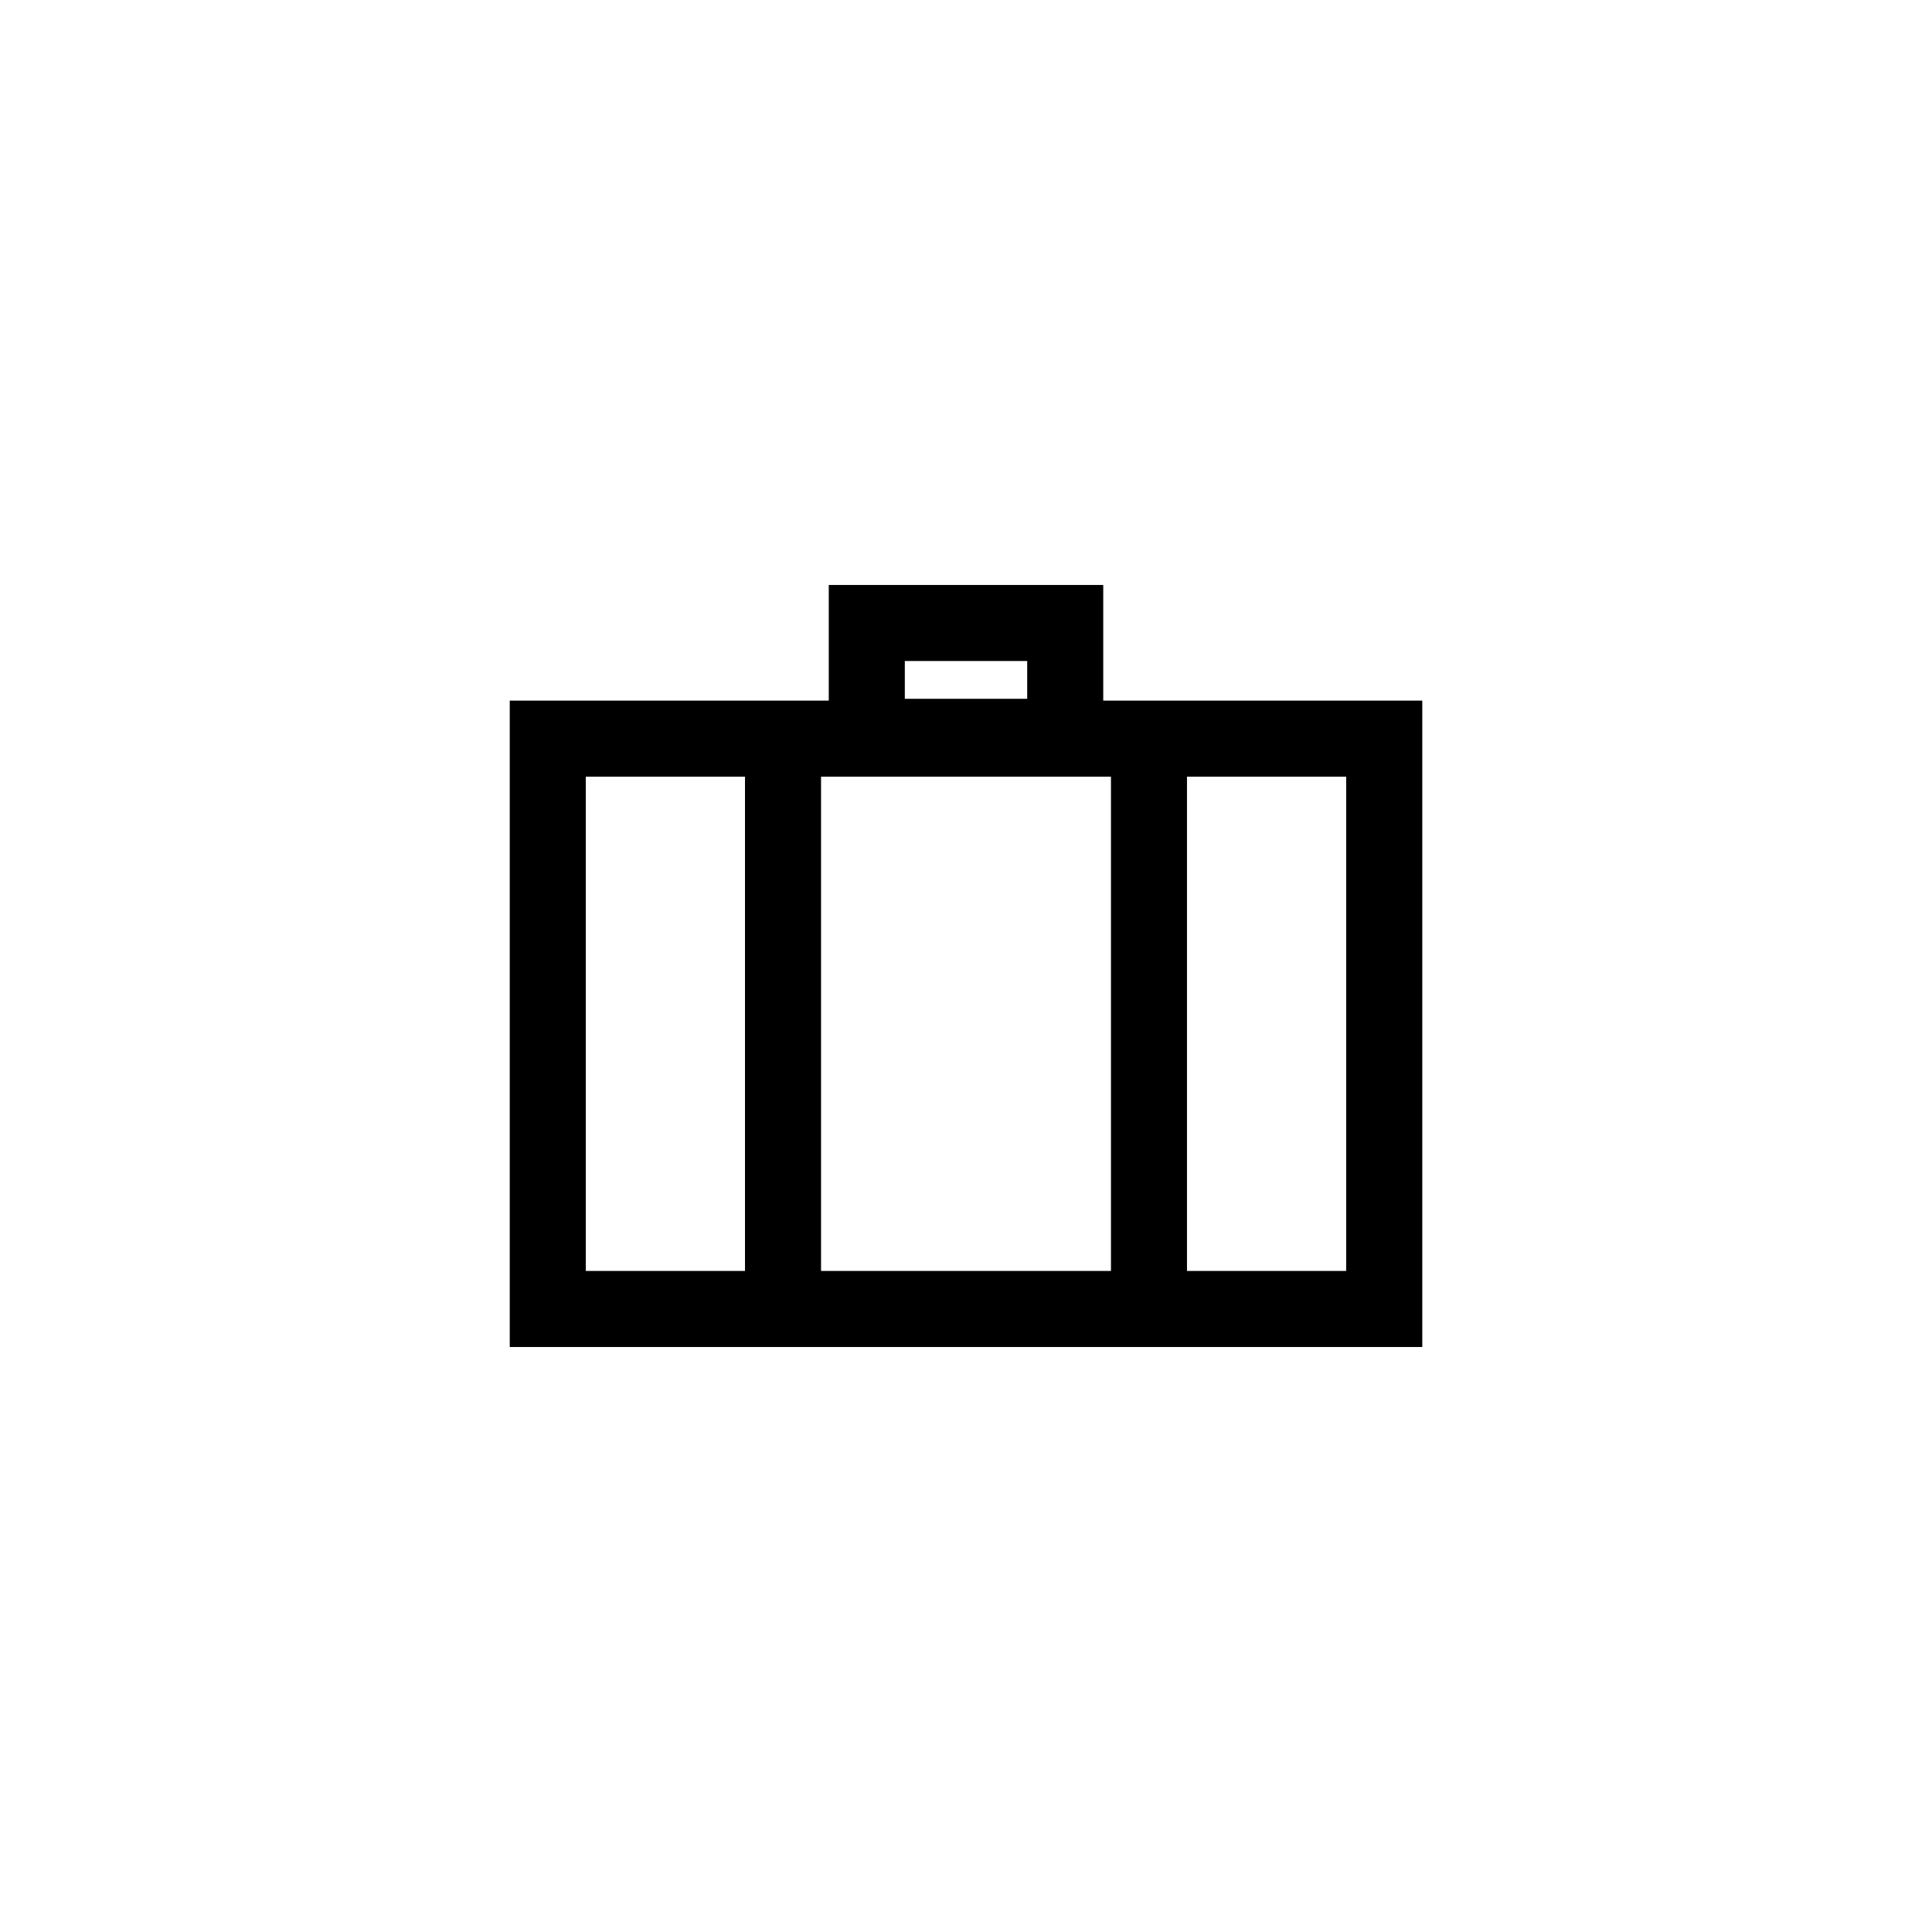
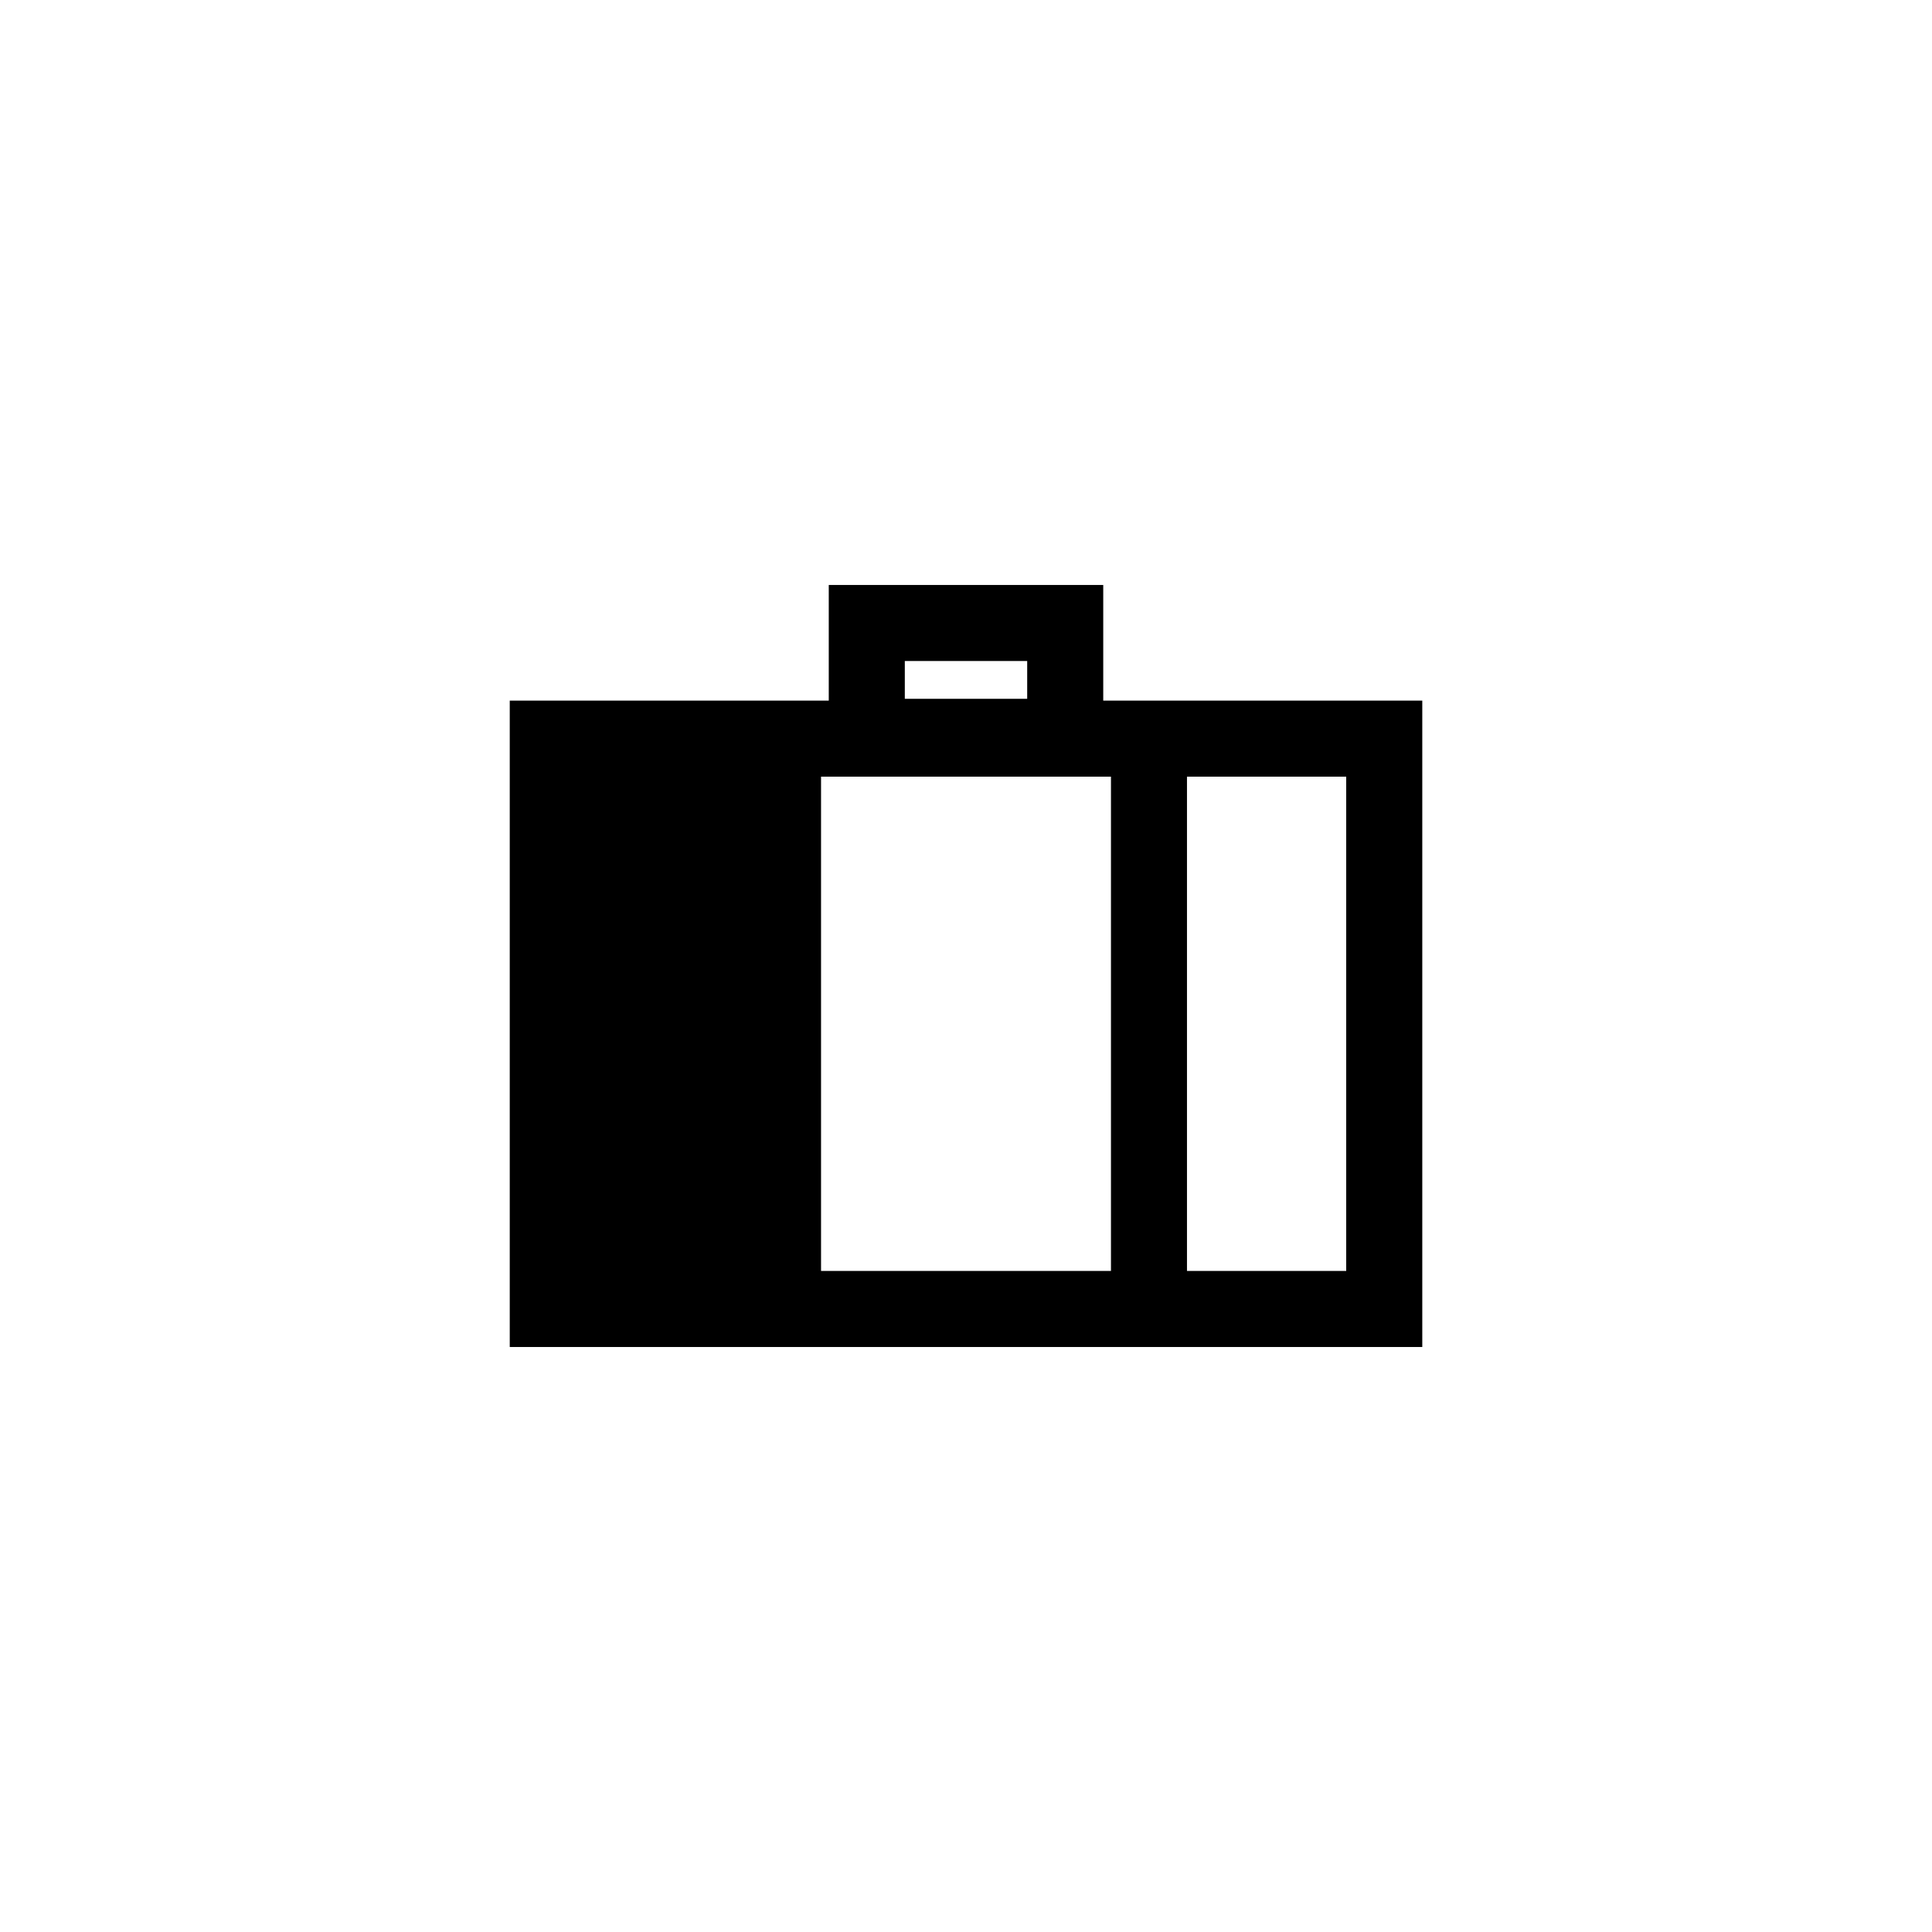
<svg xmlns="http://www.w3.org/2000/svg" fill="#000000" width="800px" height="800px" version="1.1" viewBox="144 144 512 512">
-   <path d="m436.37 329.67v-30.648h-72.738v30.648h-84.543v171.3h241.83v-171.3zm-52.586-10.496h32.434v10.016h-32.434zm54.633 30.648v130.99h-76.832v-130.99zm-139.18 0h42.195v130.99h-42.195zm201.52 130.99h-42.195v-130.99h42.195z" />
+   <path d="m436.37 329.67v-30.648h-72.738v30.648h-84.543v171.3h241.83v-171.3zm-52.586-10.496h32.434v10.016h-32.434zm54.633 30.648v130.99h-76.832v-130.99zm-139.18 0h42.195h-42.195zm201.52 130.99h-42.195v-130.99h42.195z" />
</svg>